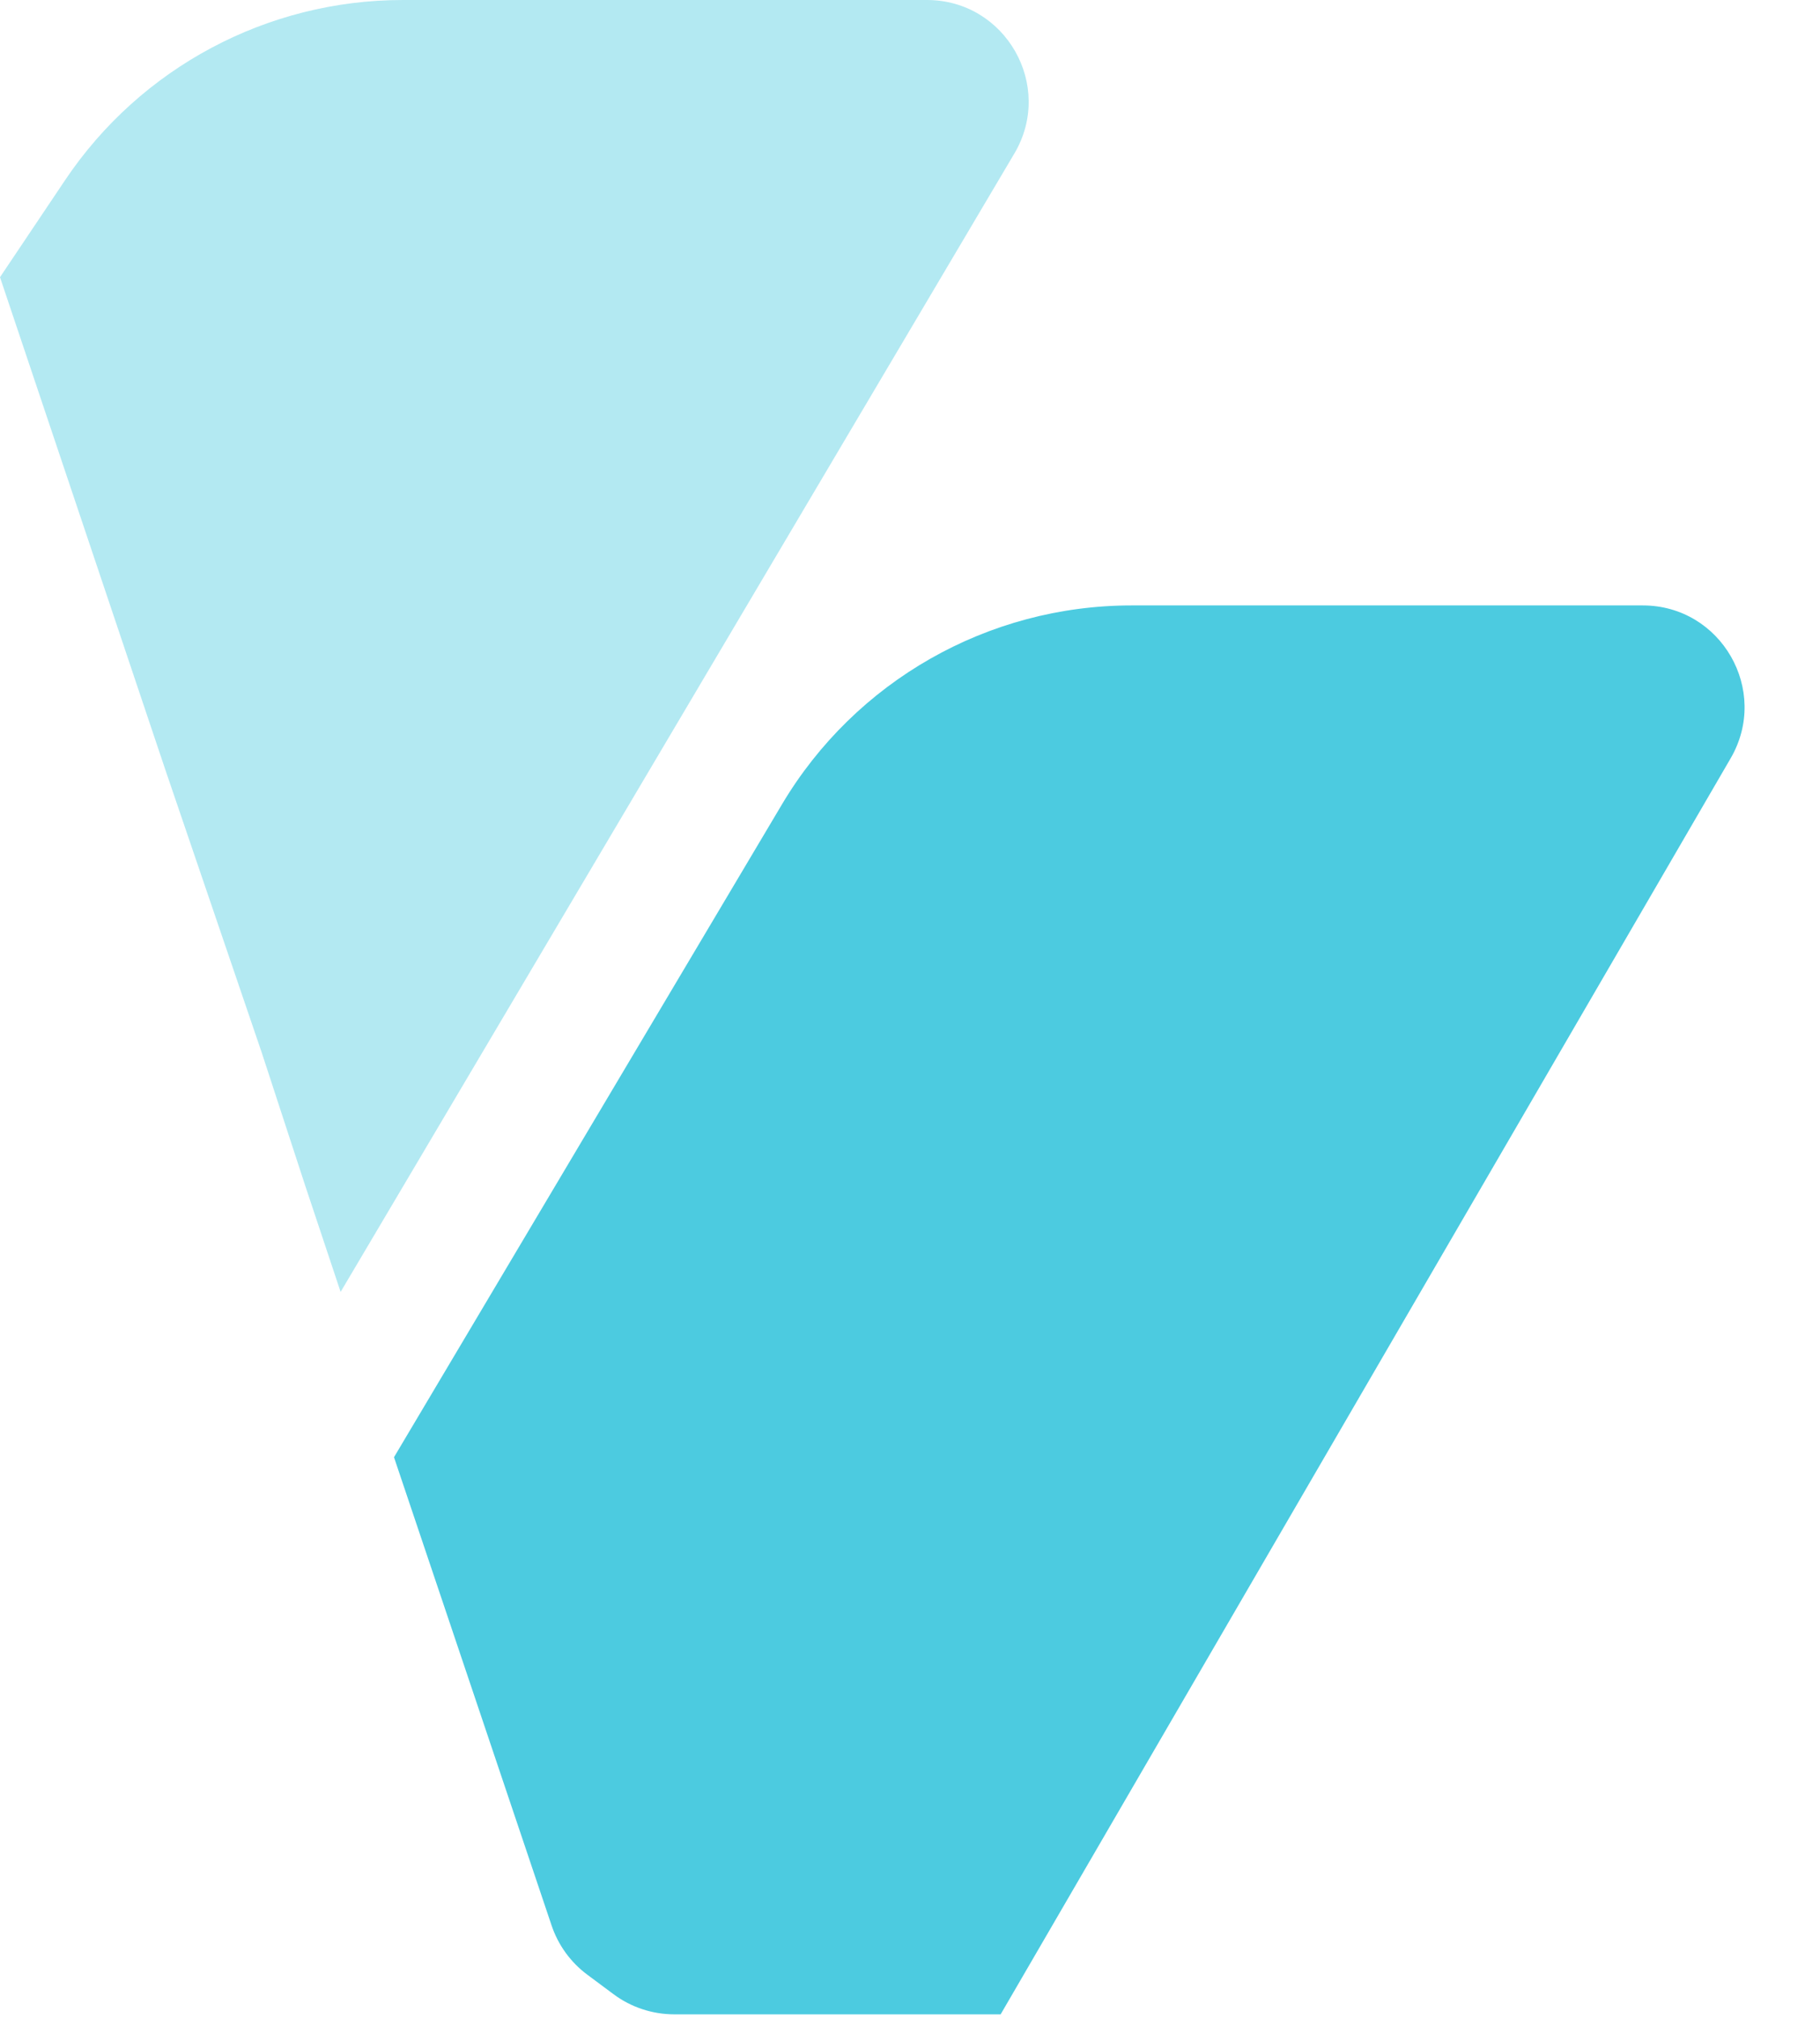
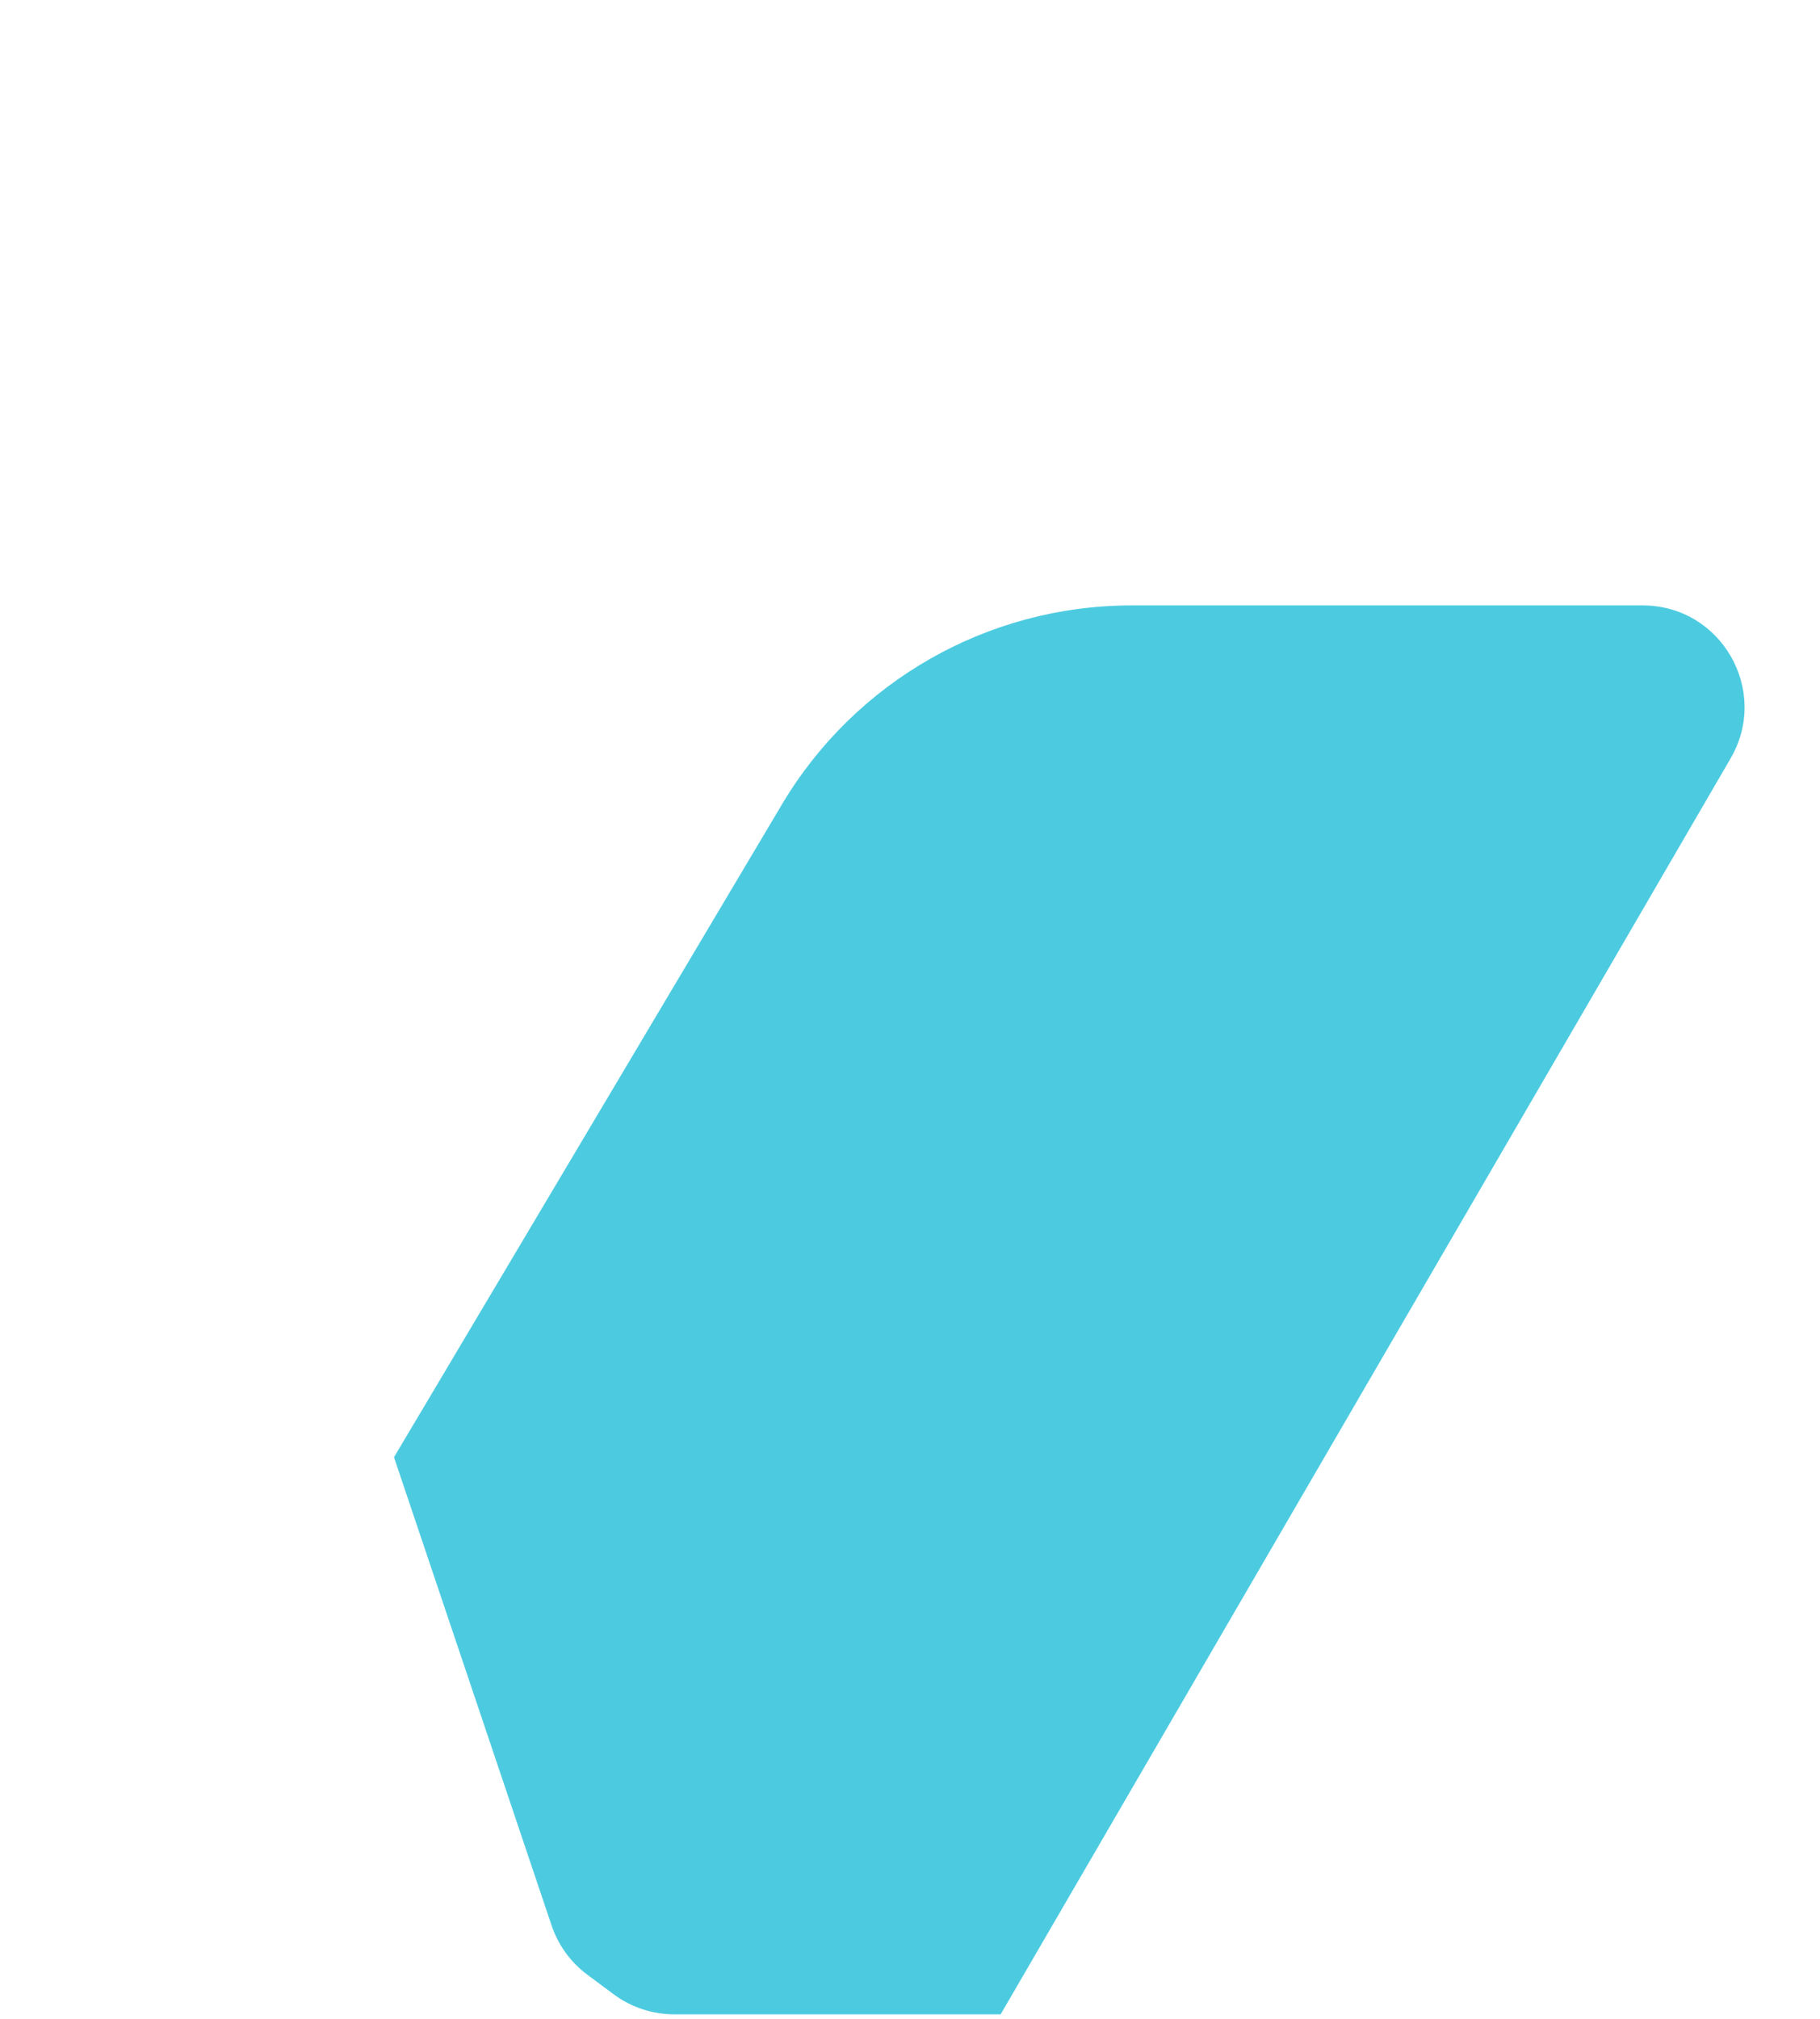
<svg xmlns="http://www.w3.org/2000/svg" width="358" height="397" viewBox="0 0 358 397" fill="none">
  <path d="M108.503 378.571C109.803 382.431 112.251 385.803 115.519 388.234L120.686 392.078C124.136 394.646 128.323 396.032 132.624 396.032H160.9H196.831L340.425 149.086C348.178 135.752 338.559 119.032 323.135 119.032H222.577C194.362 119.032 168.233 133.895 153.813 158.148L77.5 286.5L108.503 378.571Z" fill="#00B5D3" fill-opacity="0.7" />
-   <path d="M32.576 151.5L51.5 207L60 233L67 254L199.524 30.19C207.418 16.858 197.809 0 182.315 0H79.23C52.567 0 27.656 13.284 12.8 35.425L0 54.5L32.576 151.5Z" fill="#00B5D3" fill-opacity="0.3" />
</svg>